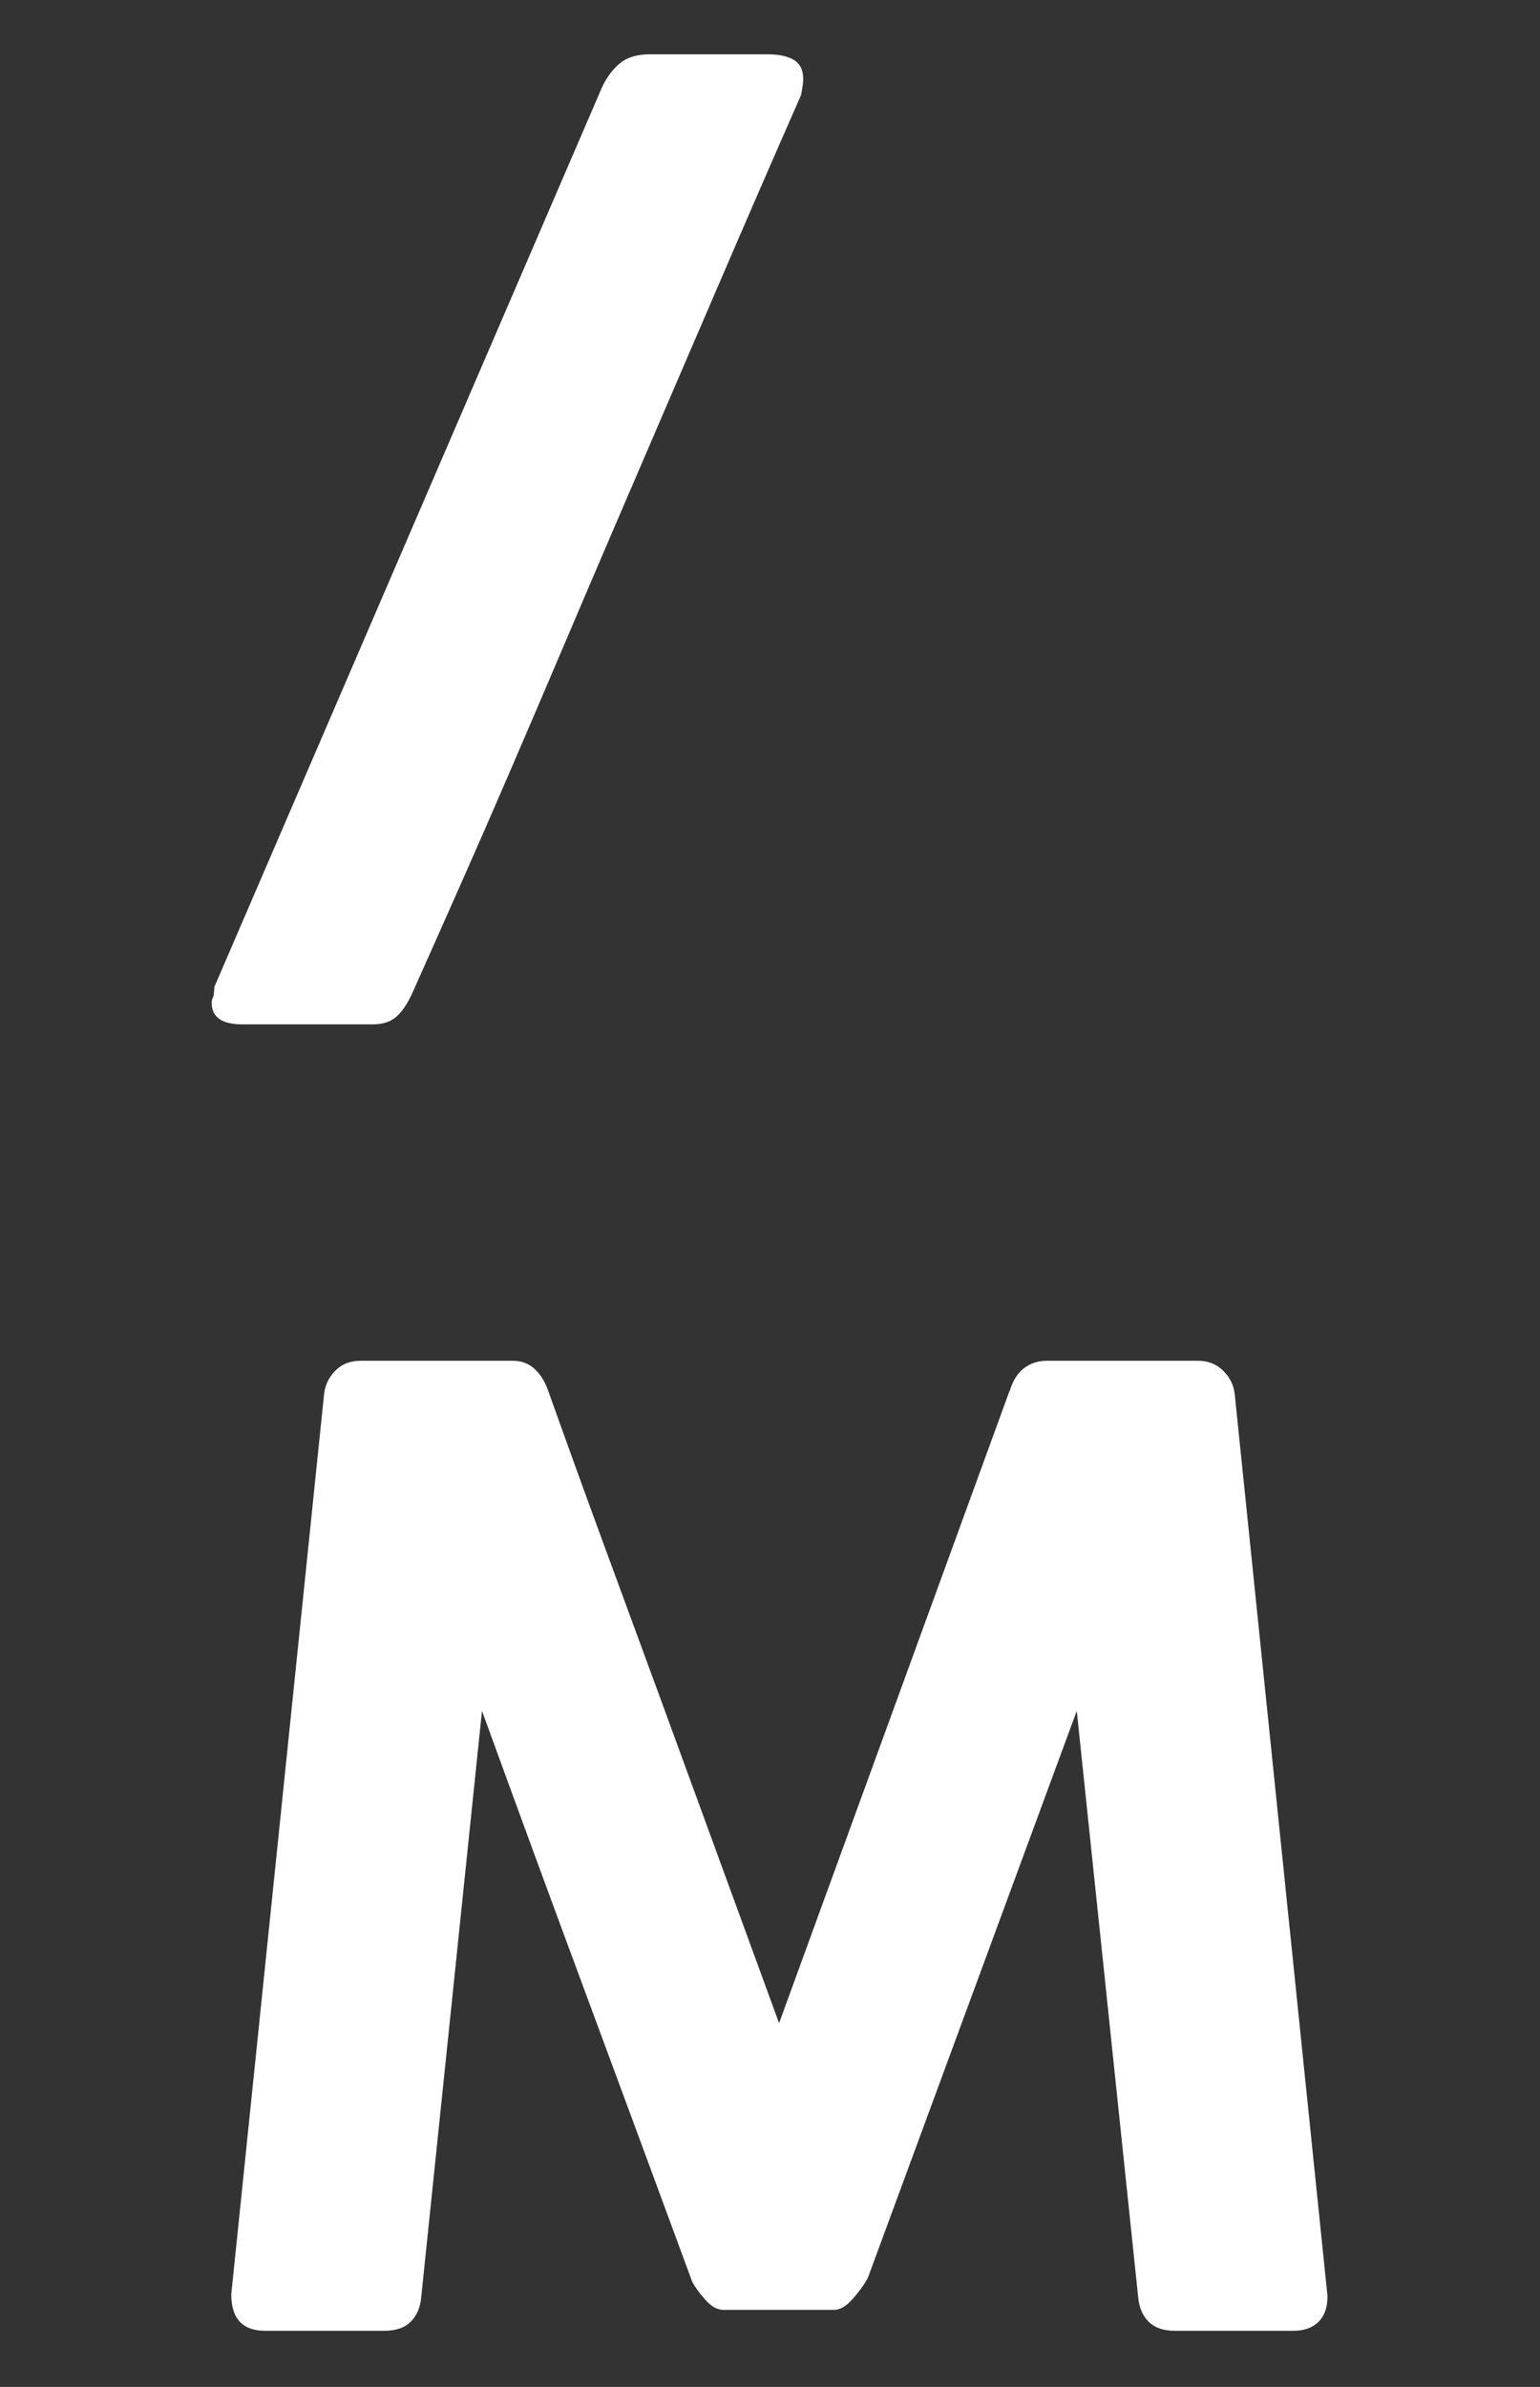
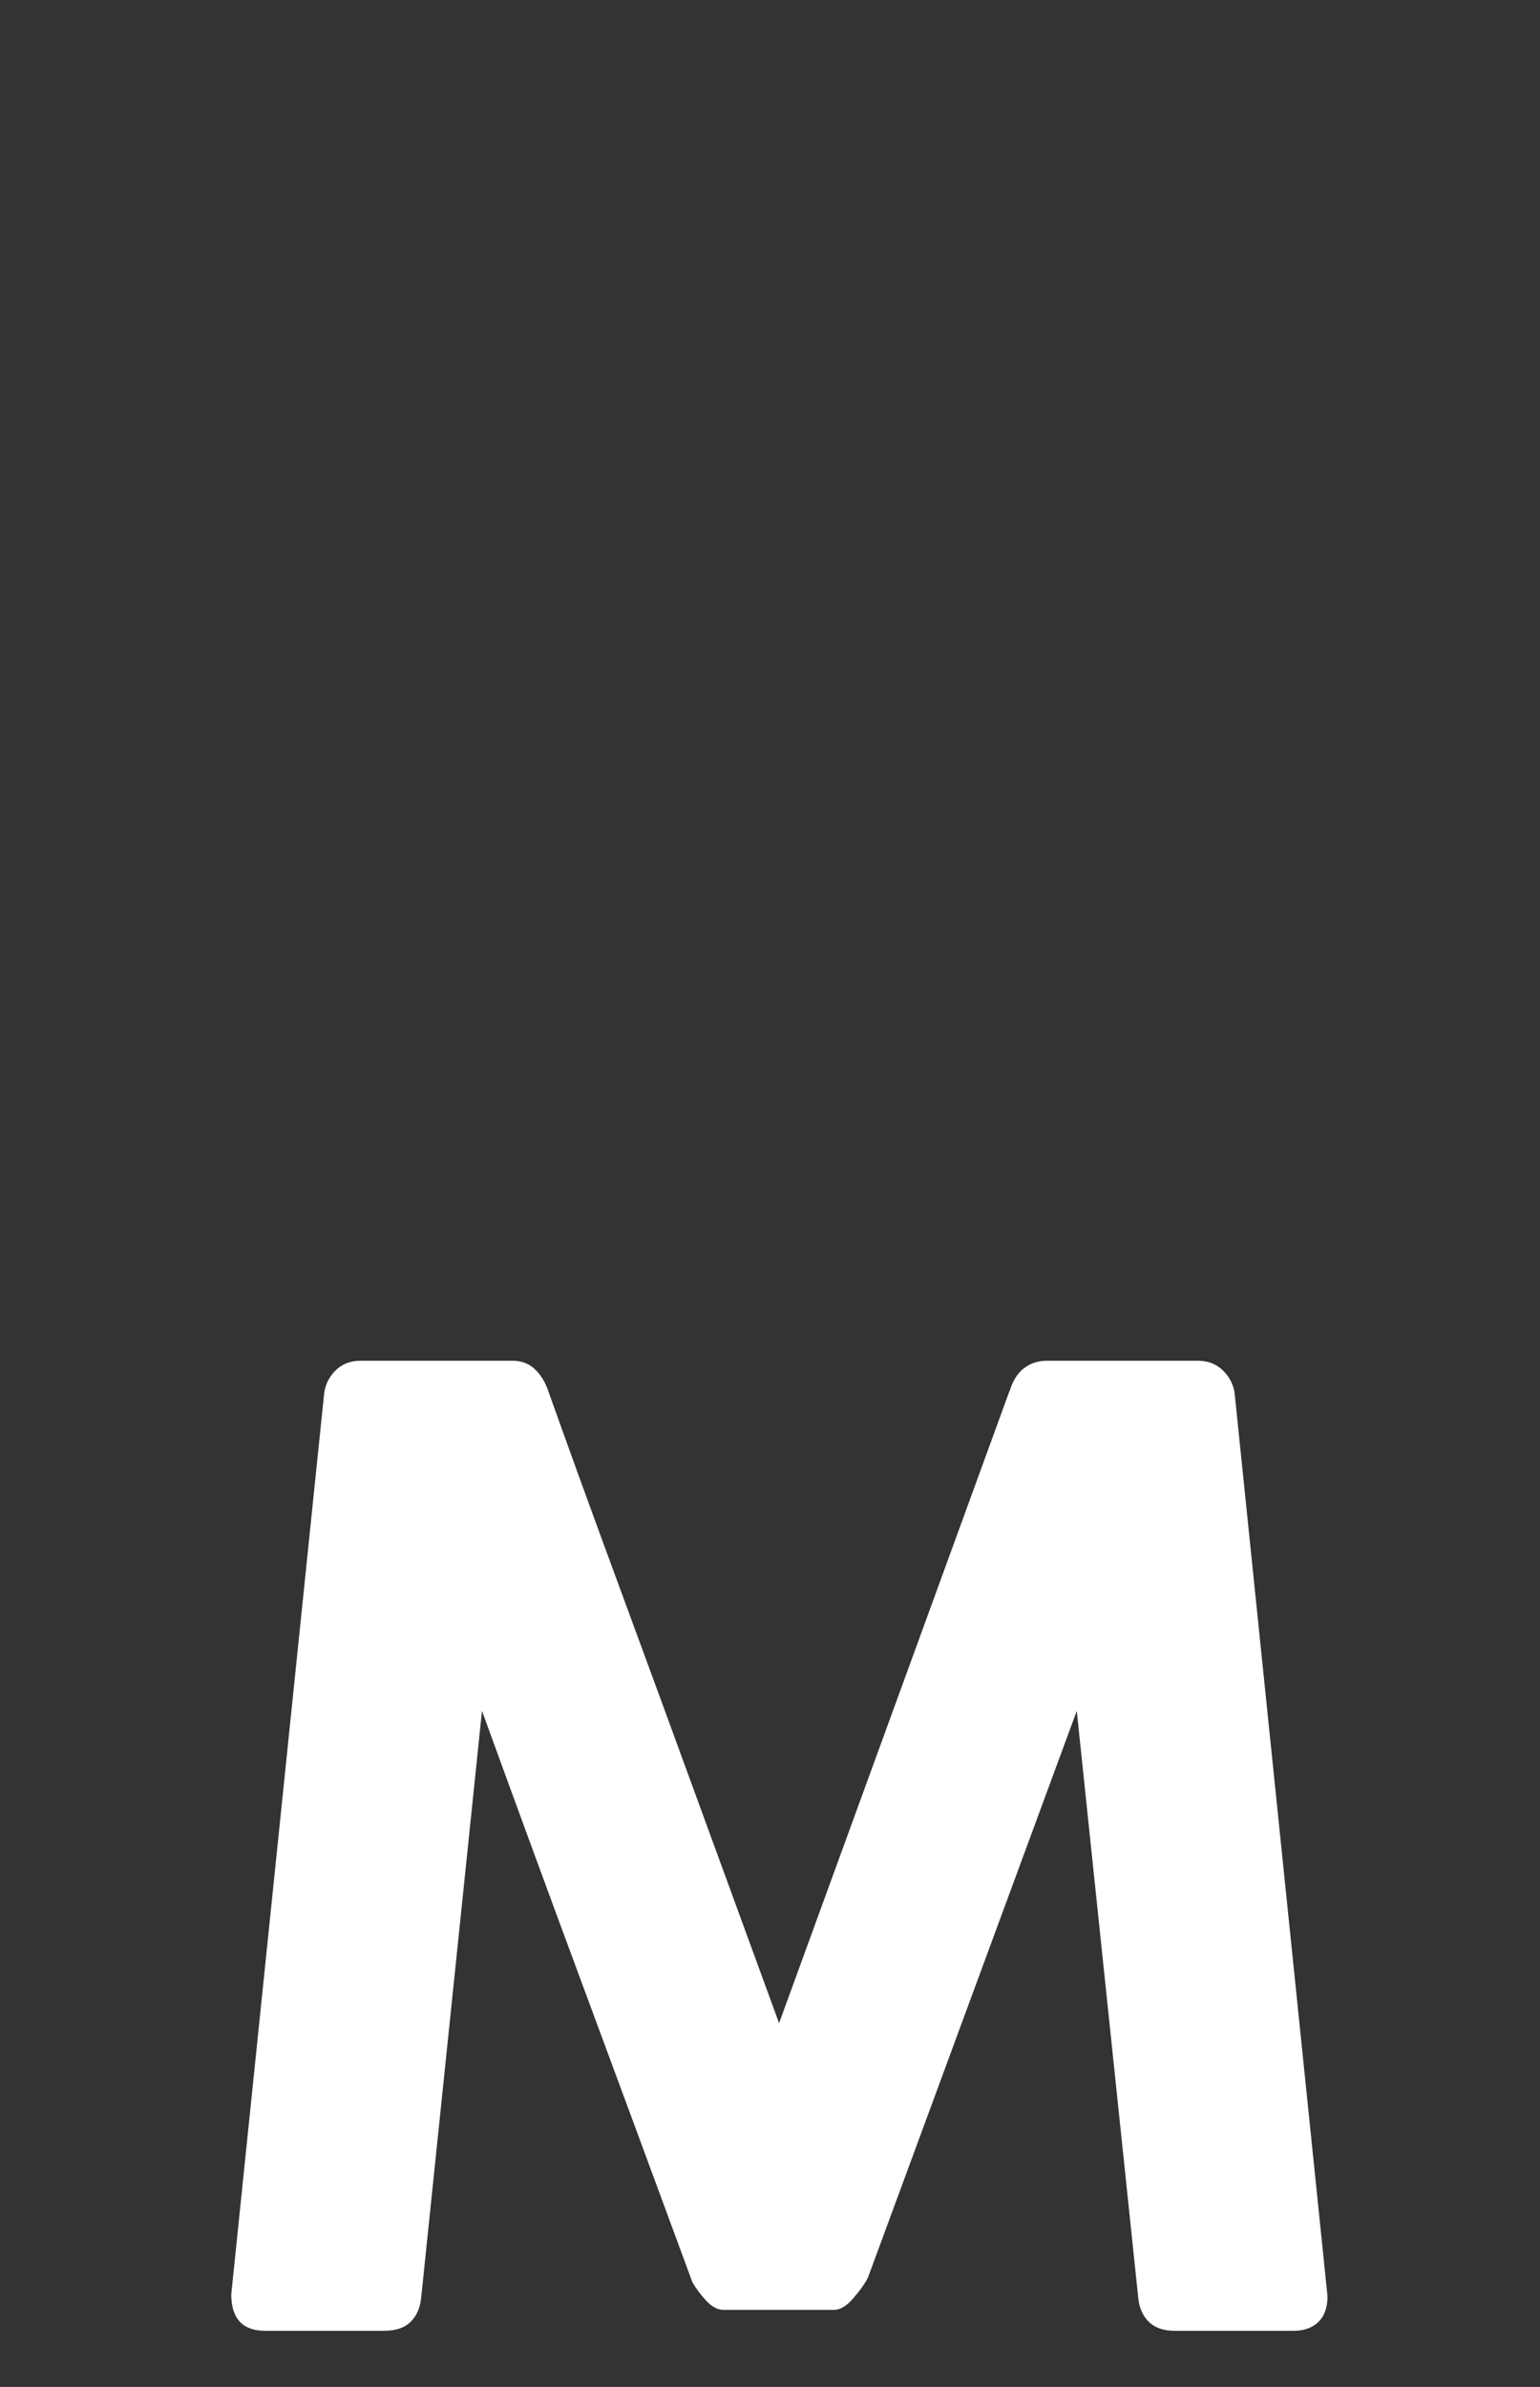
<svg xmlns="http://www.w3.org/2000/svg" version="1.1" id="Layer_1" x="0px" y="0px" viewBox="0 0 543.45 841.89" style="enable-background:new 0 0 543.45 841.89;" xml:space="preserve">
  <rect x="0" y="0" width="543.45" height="841.89" fill="#333333" stroke="none" />
  <style type="text/css">
	.st0{fill:#FFFFFF;}
</style>
  <g>
    <path class="st0" d="M294.27,814.72c2.15,0,4.38-1.3,6.68-3.92c2.3-2.61,4.07-5.07,5.3-7.37l73.73-199.99l21.66,206.67   c0.31,3.69,1.53,6.61,3.69,8.75c2.15,2.15,5.22,3.23,9.22,3.23h41.93c3.69,0,6.6-1.04,8.75-3.11c2.15-2.07,3.23-5.1,3.23-9.1   l-32.72-317.95c-0.31-3.23-1.65-6.03-4.03-8.41c-2.38-2.38-5.34-3.57-8.87-3.57h-53.45c-3.07,0-5.76,0.89-8.06,2.65   c-2.3,1.77-4,4.49-5.07,8.18v-0.23l-81.33,223.03l-42.39-115.89c-6.45-17.51-13.02-35.37-19.7-53.57   c-6.68-18.2-13.17-36.13-19.47-53.8c-1.08-3.07-2.65-5.57-4.72-7.49c-2.07-1.92-4.65-2.88-7.72-2.88h-53.68   c-3.69,0-6.68,1.19-8.99,3.57c-2.3,2.38-3.61,5.18-3.92,8.41L81.61,809.19c0,8.6,3.99,12.9,11.98,12.9h41.93   c4.15,0,7.29-1.07,9.45-3.23c2.15-2.15,3.38-5.07,3.69-8.75l21.43-206.67c12.29,33.79,24.61,67.36,36.98,100.68   c12.36,33.33,24.77,66.9,37.21,100.68c1.07,2,2.65,4.15,4.72,6.45c2.07,2.31,4.18,3.46,6.34,3.46H294.27z" />
-     <path class="st0" d="M75.62,348.86l-0.23,2.3c-0.31,0.77-0.5,1.27-0.58,1.5c-0.08,0.23-0.11,0.58-0.11,1.04   c0,5.07,3.61,7.6,10.83,7.6h46.08c3.38,0,6.07-0.84,8.06-2.53c2-1.69,3.84-4.3,5.53-7.83c5.22-11.67,10.83-24.27,16.82-37.79   c5.99-13.51,12.1-27.49,18.32-41.93c6.22-14.44,12.48-29.07,18.78-43.89c6.3-14.82,12.52-29.38,18.66-43.66   c11.52-26.73,22.77-52.88,33.75-78.45c10.98-25.57,21.31-49.34,30.99-71.31c0.15-0.31,0.35-1.19,0.58-2.65   c0.23-1.46,0.35-2.57,0.35-3.34c0-3.23-1.12-5.49-3.34-6.8c-2.23-1.3-5.26-1.96-9.1-1.96h-41.7c-4.46,0-7.95,1.04-10.48,3.11   c-2.53,2.07-4.65,4.88-6.34,8.41L75.62,348.16V348.86z" />
  </g>
</svg>